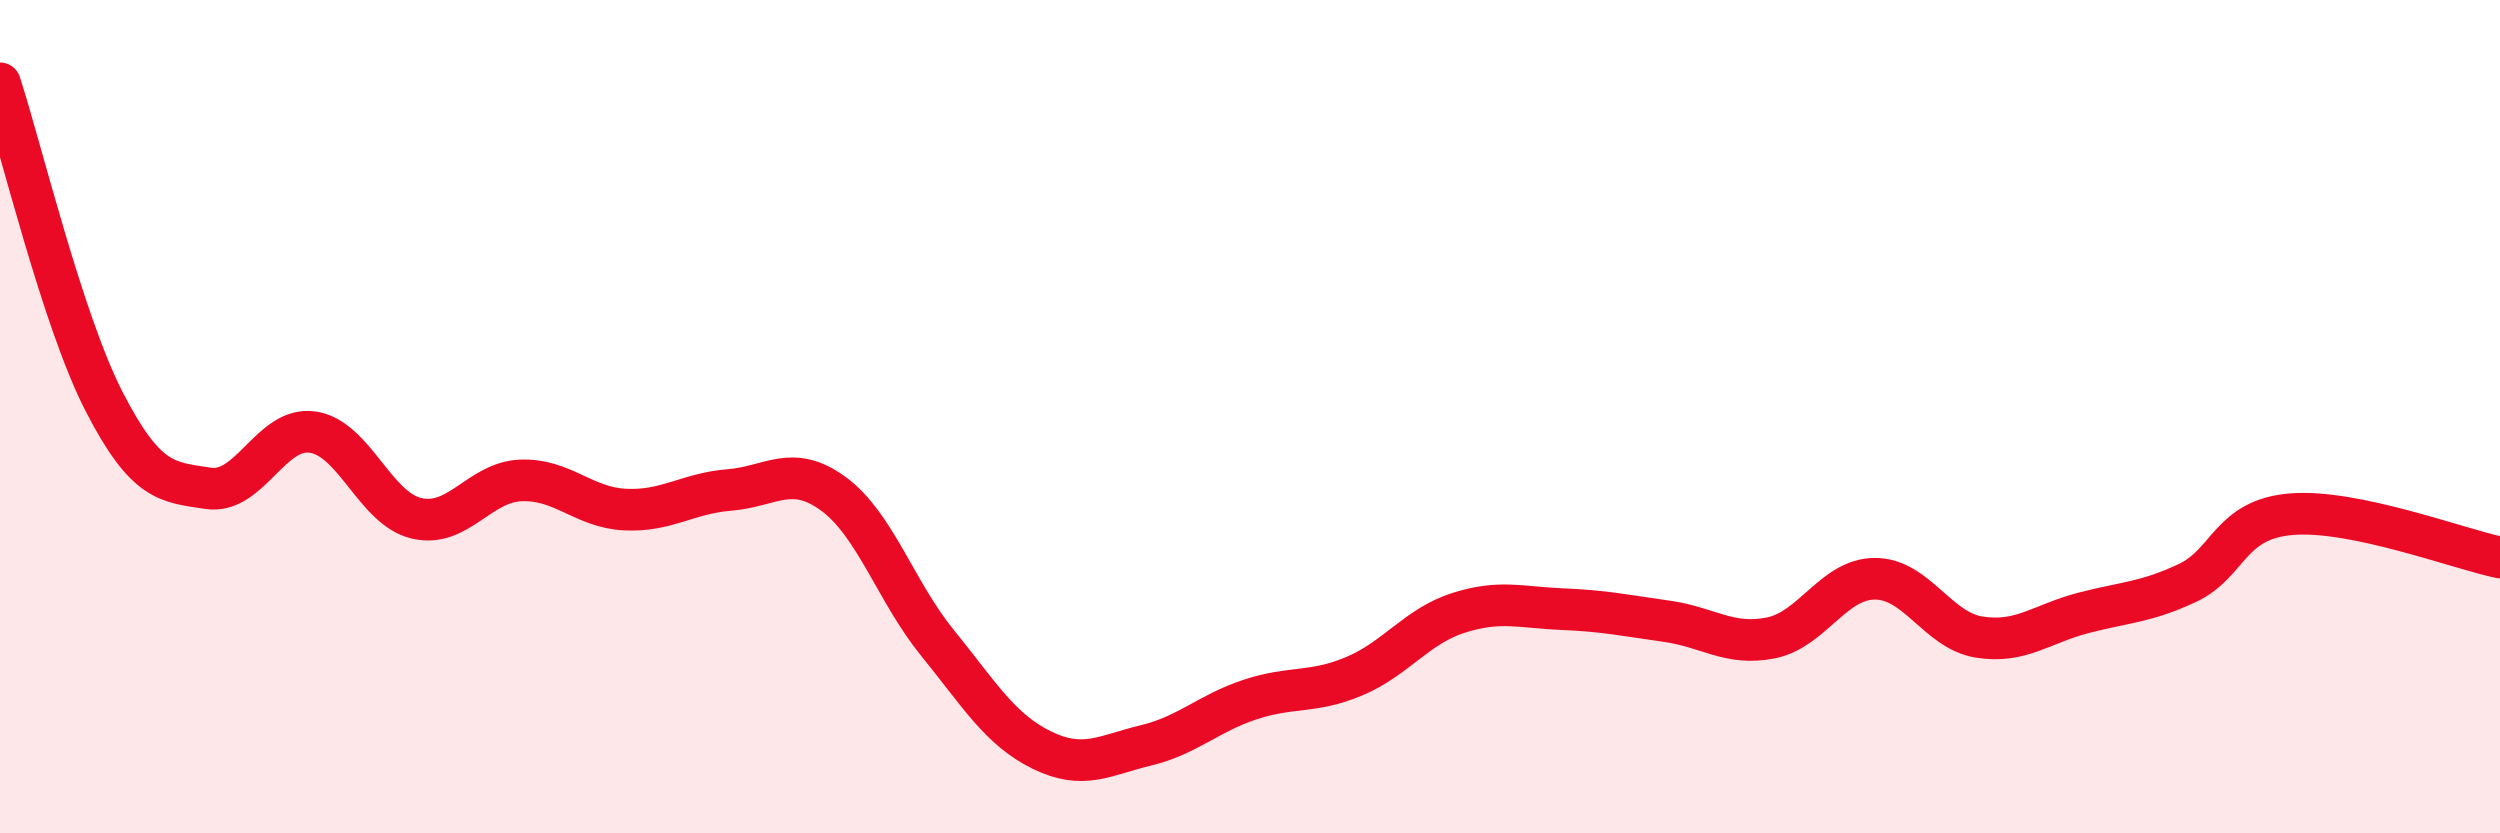
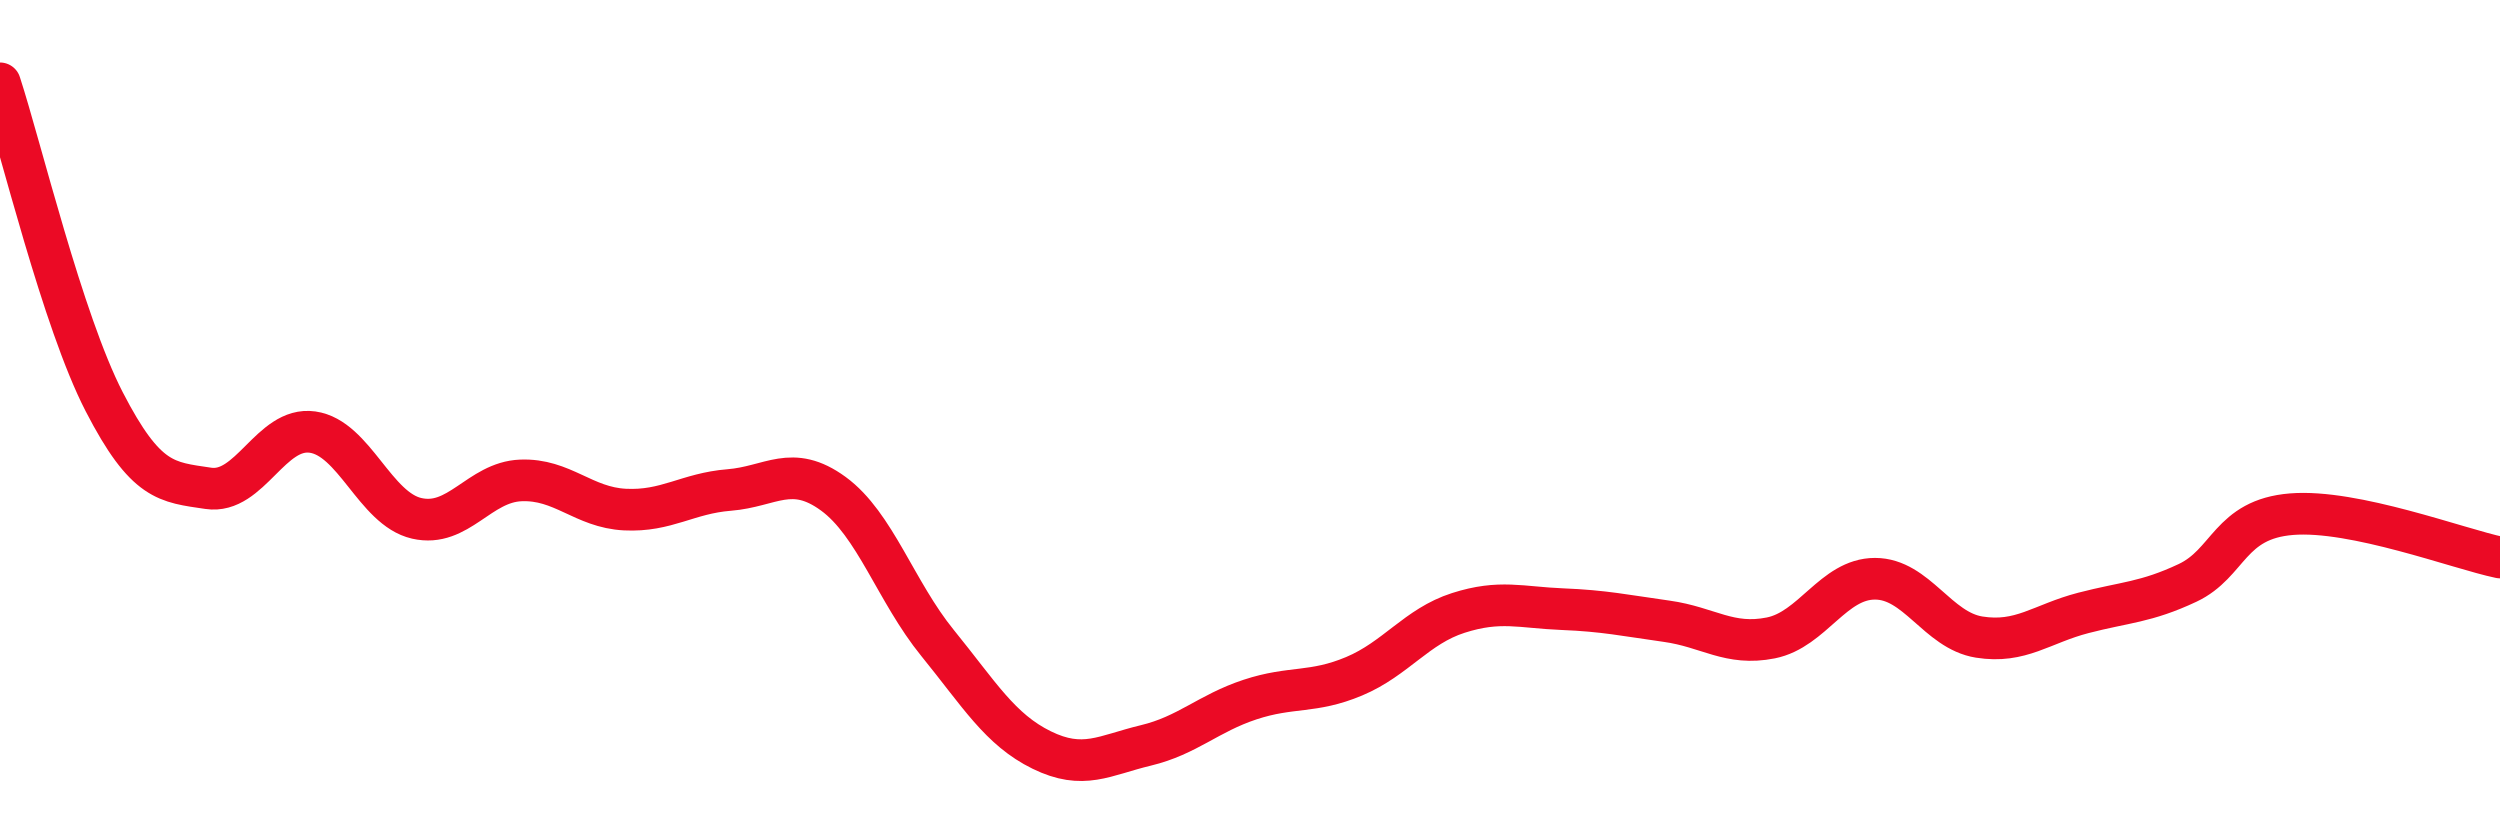
<svg xmlns="http://www.w3.org/2000/svg" width="60" height="20" viewBox="0 0 60 20">
-   <path d="M 0,2 C 0.5,3.53 1.5,7.7 2.5,9.64 C 3.5,11.58 4,11.57 5,11.72 C 6,11.87 6.5,10.23 7.5,10.37 C 8.5,10.51 9,12.21 10,12.44 C 11,12.67 11.5,11.57 12.5,11.53 C 13.5,11.49 14,12.18 15,12.23 C 16,12.28 16.5,11.84 17.5,11.76 C 18.5,11.68 19,11.12 20,11.85 C 21,12.58 21.5,14.2 22.5,15.43 C 23.5,16.66 24,17.51 25,18 C 26,18.49 26.5,18.13 27.5,17.89 C 28.5,17.65 29,17.12 30,16.79 C 31,16.46 31.5,16.65 32.5,16.23 C 33.5,15.81 34,15.03 35,14.71 C 36,14.39 36.5,14.58 37.5,14.62 C 38.5,14.66 39,14.77 40,14.91 C 41,15.05 41.5,15.51 42.5,15.31 C 43.5,15.11 44,13.89 45,13.89 C 46,13.89 46.5,15.13 47.5,15.29 C 48.5,15.45 49,14.97 50,14.71 C 51,14.45 51.5,14.46 52.5,13.99 C 53.5,13.52 53.5,12.46 55,12.34 C 56.5,12.22 59,13.17 60,13.38L60 20L0 20Z" fill="#EB0A25" opacity="0.1" stroke-linecap="round" stroke-linejoin="round" />
  <path d="M 0,2 C 0.5,3.53 1.5,7.7 2.5,9.64 C 3.5,11.58 4,11.57 5,11.72 C 6,11.87 6.5,10.23 7.5,10.37 C 8.5,10.51 9,12.21 10,12.44 C 11,12.67 11.5,11.57 12.5,11.53 C 13.5,11.49 14,12.18 15,12.23 C 16,12.28 16.5,11.84 17.5,11.76 C 18.5,11.68 19,11.12 20,11.85 C 21,12.58 21.5,14.2 22.5,15.43 C 23.5,16.66 24,17.51 25,18 C 26,18.49 26.5,18.13 27.5,17.89 C 28.5,17.65 29,17.12 30,16.79 C 31,16.46 31.5,16.65 32.5,16.23 C 33.5,15.81 34,15.03 35,14.71 C 36,14.39 36.5,14.58 37.5,14.62 C 38.5,14.66 39,14.77 40,14.91 C 41,15.05 41.5,15.51 42.5,15.31 C 43.5,15.11 44,13.89 45,13.89 C 46,13.89 46.5,15.13 47.5,15.29 C 48.5,15.45 49,14.97 50,14.71 C 51,14.45 51.5,14.46 52.5,13.99 C 53.5,13.52 53.5,12.46 55,12.34 C 56.5,12.22 59,13.17 60,13.38" stroke="#EB0A25" stroke-width="1" fill="none" stroke-linecap="round" stroke-linejoin="round" />
</svg>